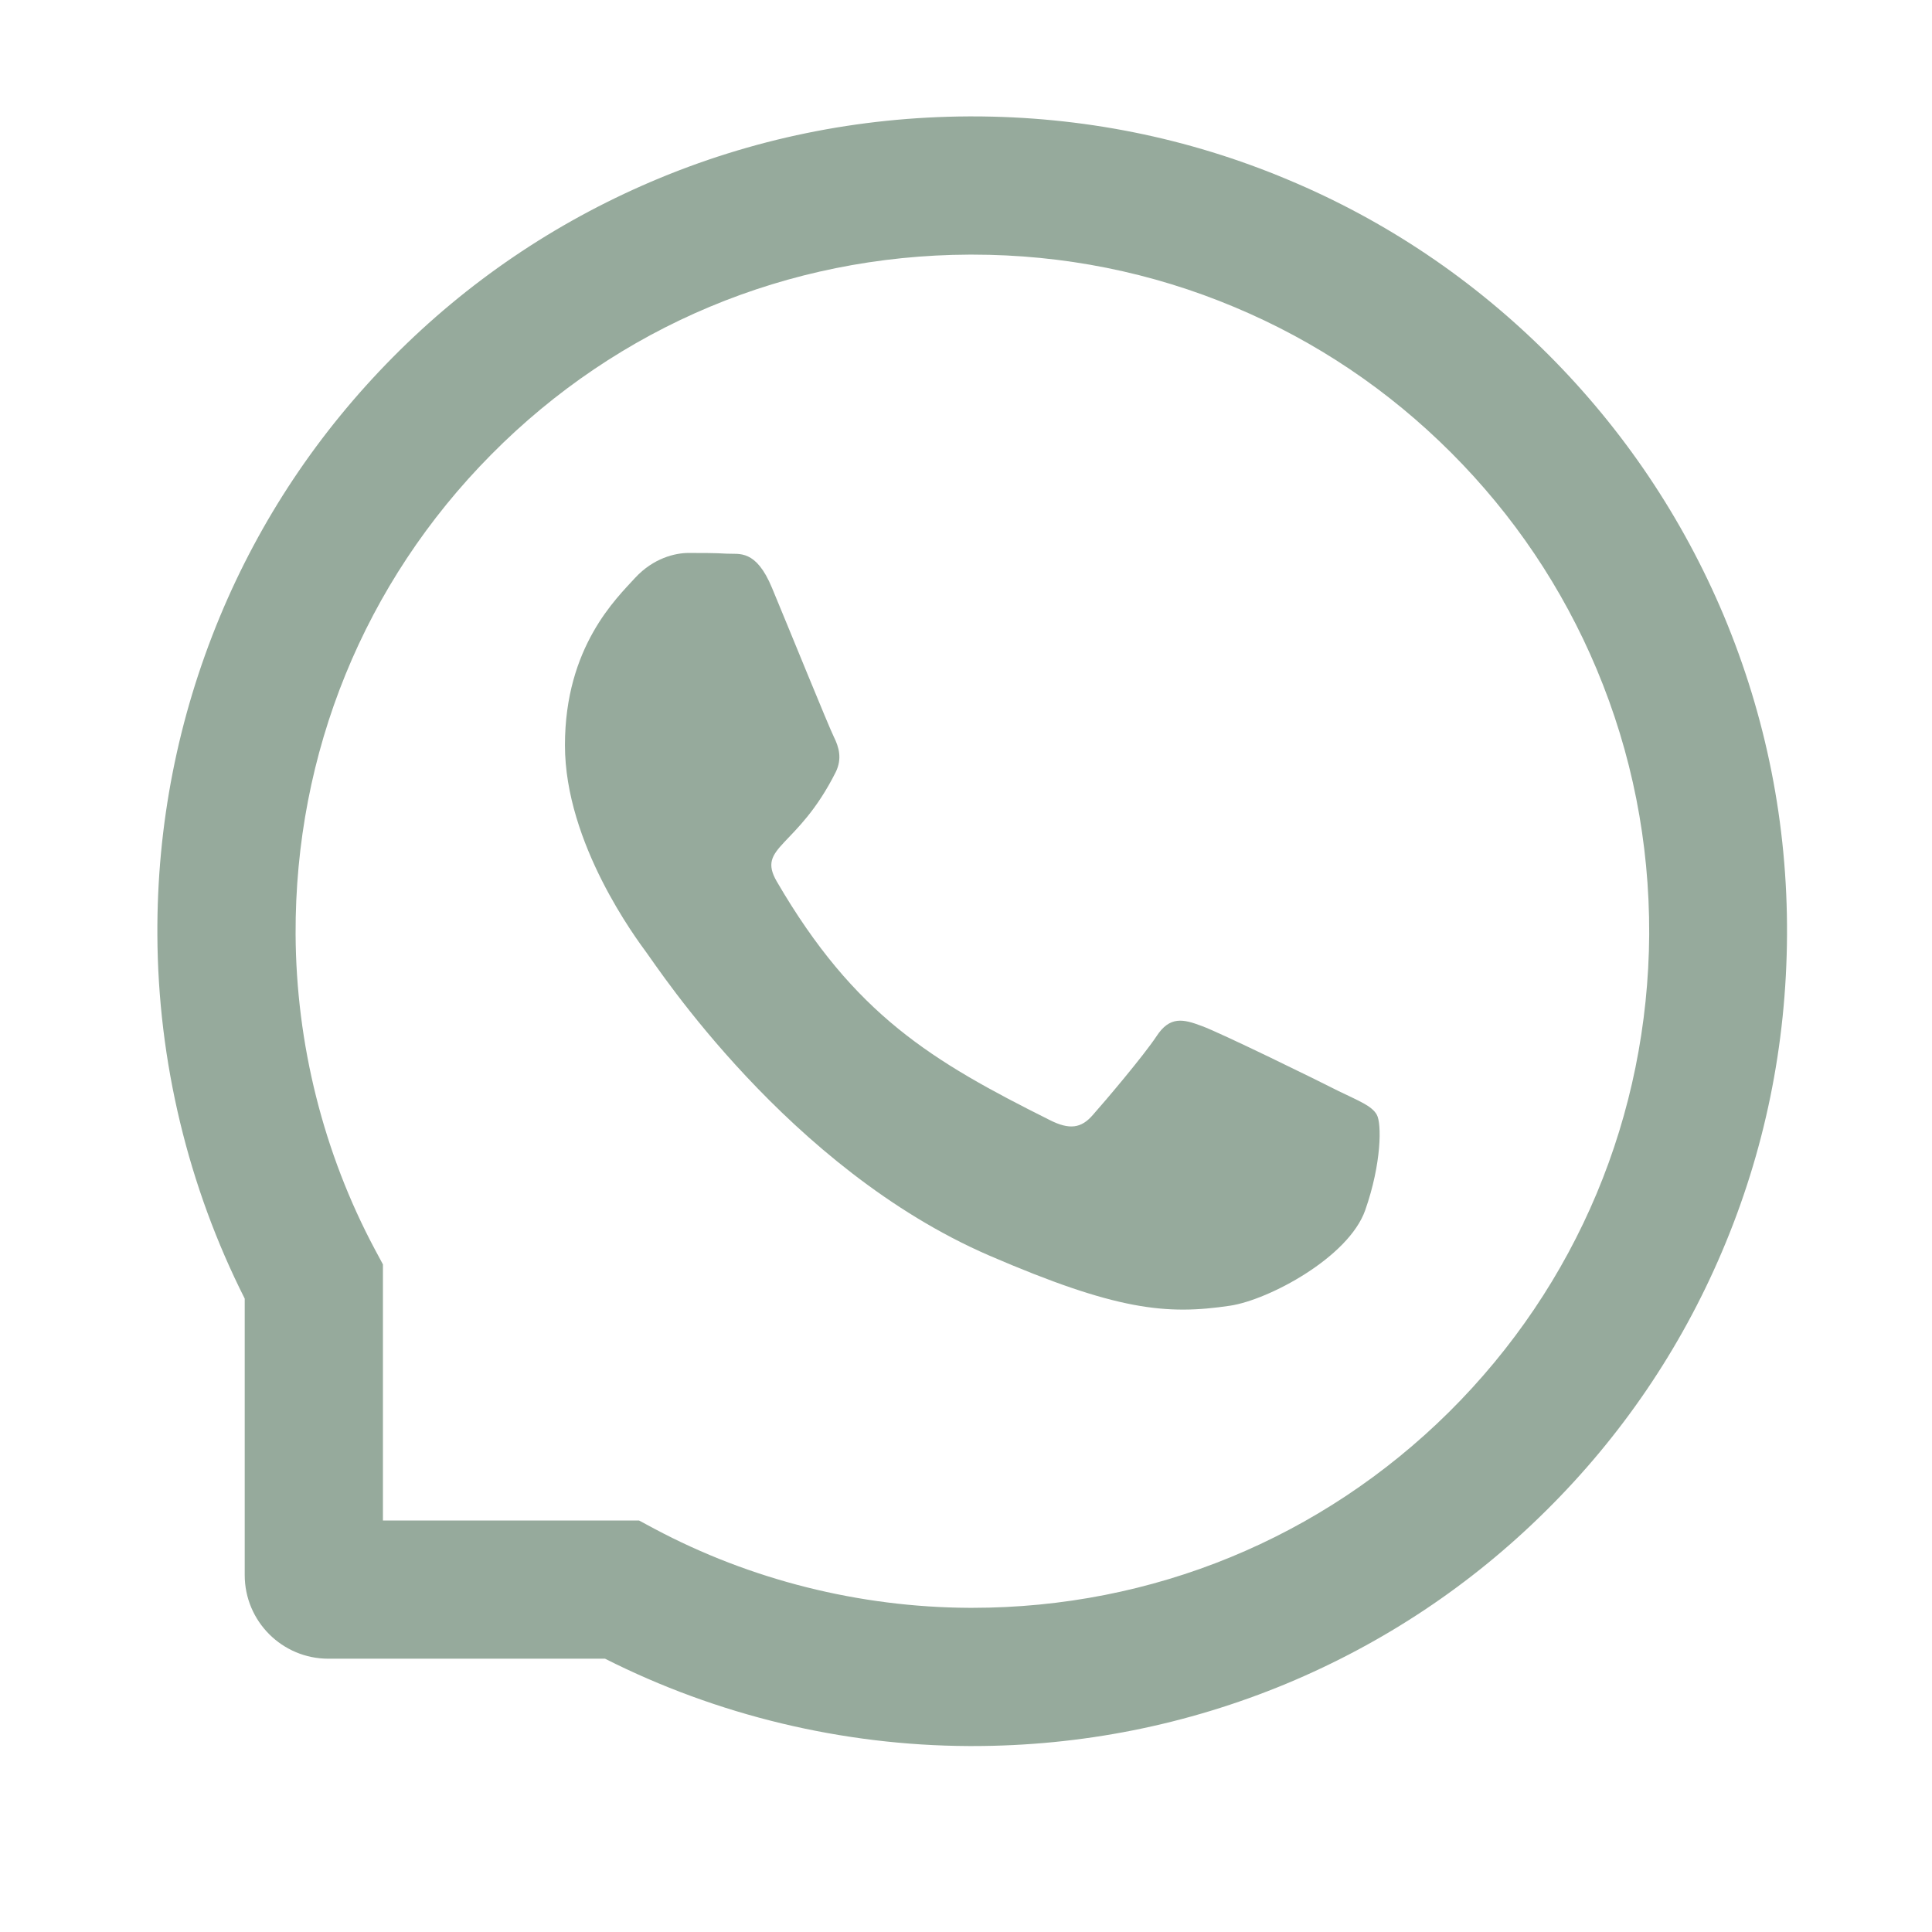
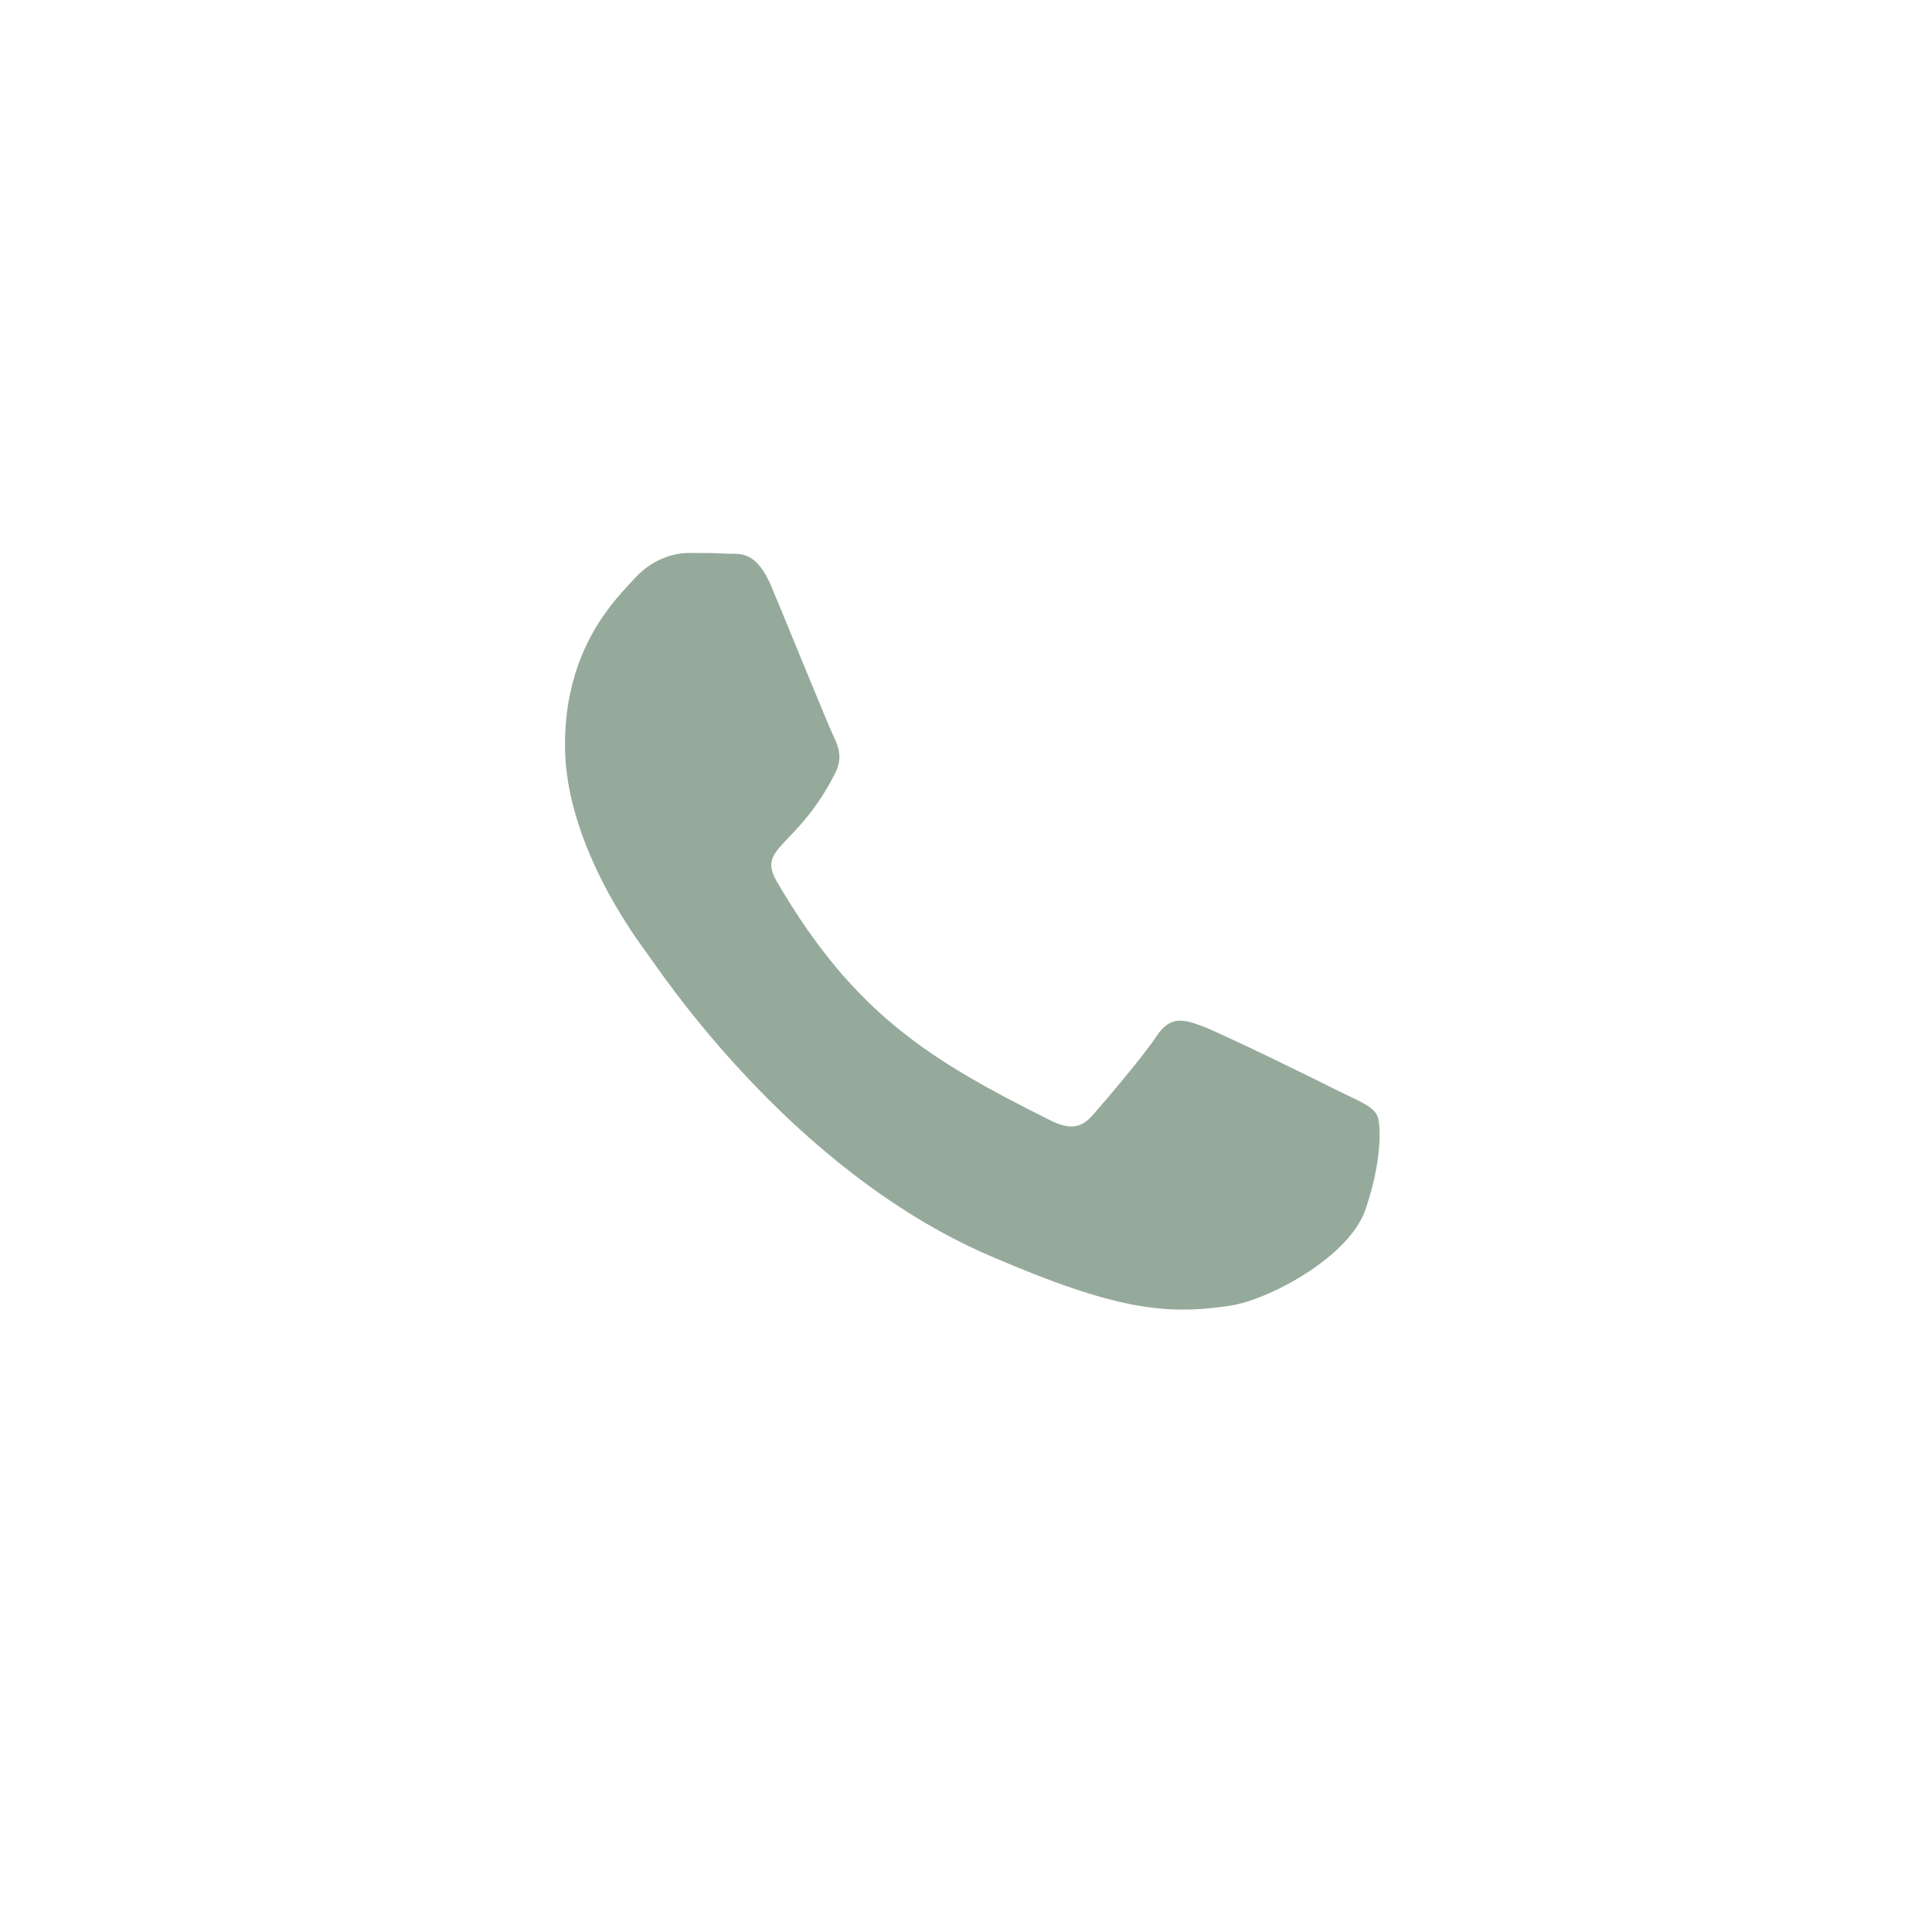
<svg xmlns="http://www.w3.org/2000/svg" width="24" height="24" viewBox="0 0 24 24" fill="none">
  <path d="M16.629 13.554C16.383 13.428 15.156 12.827 14.928 12.745C14.7 12.659 14.532 12.619 14.367 12.872C14.2 13.123 13.726 13.681 13.576 13.85C13.432 14.017 13.285 14.038 13.039 13.913C11.575 13.181 10.614 12.607 9.65 10.951C9.394 10.511 9.905 10.542 10.382 9.591C10.463 9.424 10.422 9.282 10.359 9.155C10.296 9.029 9.799 7.804 9.591 7.305C9.39 6.819 9.182 6.887 9.031 6.878C8.886 6.869 8.721 6.869 8.554 6.869C8.387 6.869 8.118 6.932 7.89 7.178C7.662 7.429 7.018 8.032 7.018 9.257C7.018 10.481 7.91 11.668 8.032 11.835C8.159 12.002 9.788 14.514 12.289 15.597C13.87 16.279 14.489 16.338 15.28 16.22C15.761 16.148 16.753 15.619 16.959 15.034C17.164 14.451 17.164 13.952 17.103 13.848C17.043 13.737 16.875 13.674 16.629 13.554Z" fill="#96AA9C" />
-   <path d="M21.413 7.646C20.902 6.432 20.17 5.343 19.237 4.408C18.304 3.475 17.215 2.74 15.999 2.232C14.757 1.71 13.437 1.446 12.077 1.446H12.032C10.663 1.453 9.337 1.724 8.089 2.257C6.885 2.772 5.805 3.504 4.881 4.437C3.957 5.37 3.232 6.455 2.73 7.664C2.211 8.915 1.948 10.246 1.955 11.615C1.962 13.183 2.337 14.74 3.04 16.132V19.566C3.04 20.14 3.505 20.605 4.079 20.605H7.516C8.907 21.308 10.464 21.683 12.032 21.69H12.079C13.433 21.69 14.745 21.428 15.981 20.915C17.19 20.411 18.277 19.688 19.208 18.764C20.141 17.84 20.875 16.76 21.388 15.556C21.921 14.308 22.192 12.982 22.199 11.613C22.206 10.237 21.939 8.902 21.413 7.646ZM17.999 17.542C16.415 19.11 14.314 19.973 12.077 19.973H12.039C10.676 19.966 9.323 19.627 8.128 18.99L7.938 18.888H4.757V15.707L4.655 15.517C4.018 14.322 3.679 12.969 3.672 11.606C3.663 9.354 4.524 7.239 6.103 5.646C7.68 4.053 9.788 3.172 12.041 3.163H12.079C13.209 3.163 14.305 3.382 15.338 3.816C16.345 4.238 17.249 4.846 18.026 5.623C18.801 6.398 19.411 7.304 19.834 8.312C20.272 9.356 20.491 10.463 20.487 11.606C20.473 13.857 19.59 15.964 17.999 17.542Z" fill="#96AA9C" />
</svg>